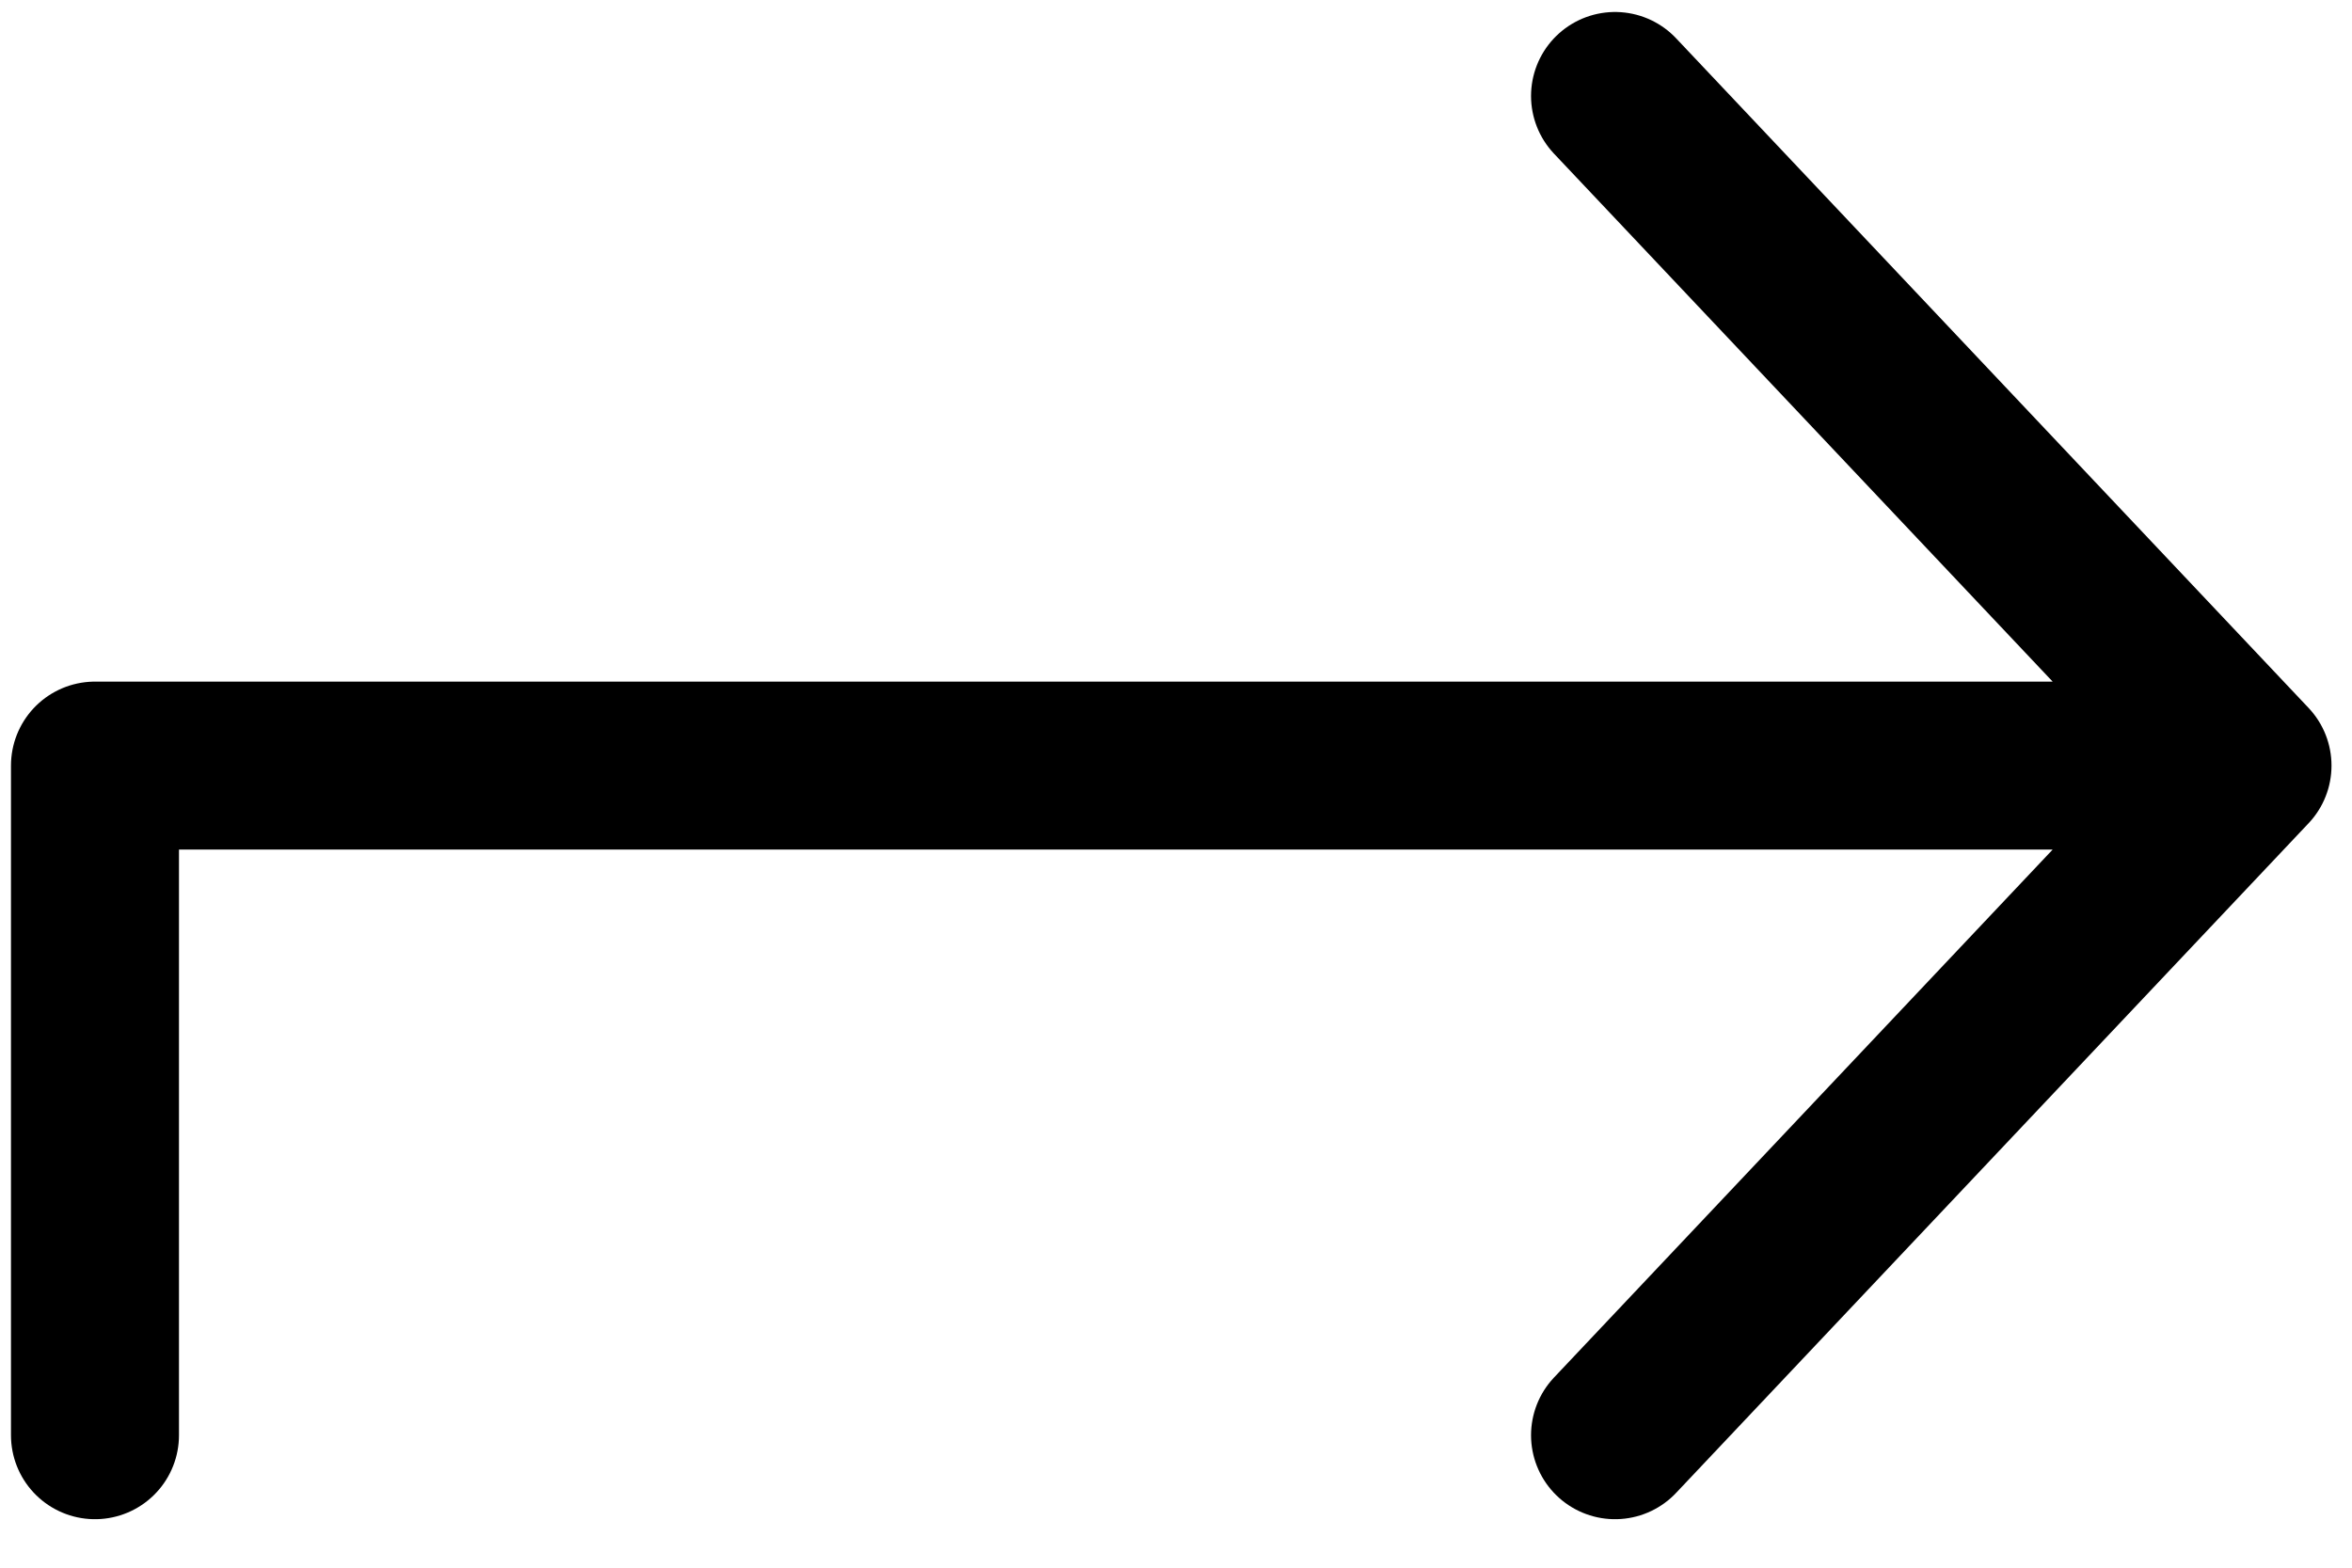
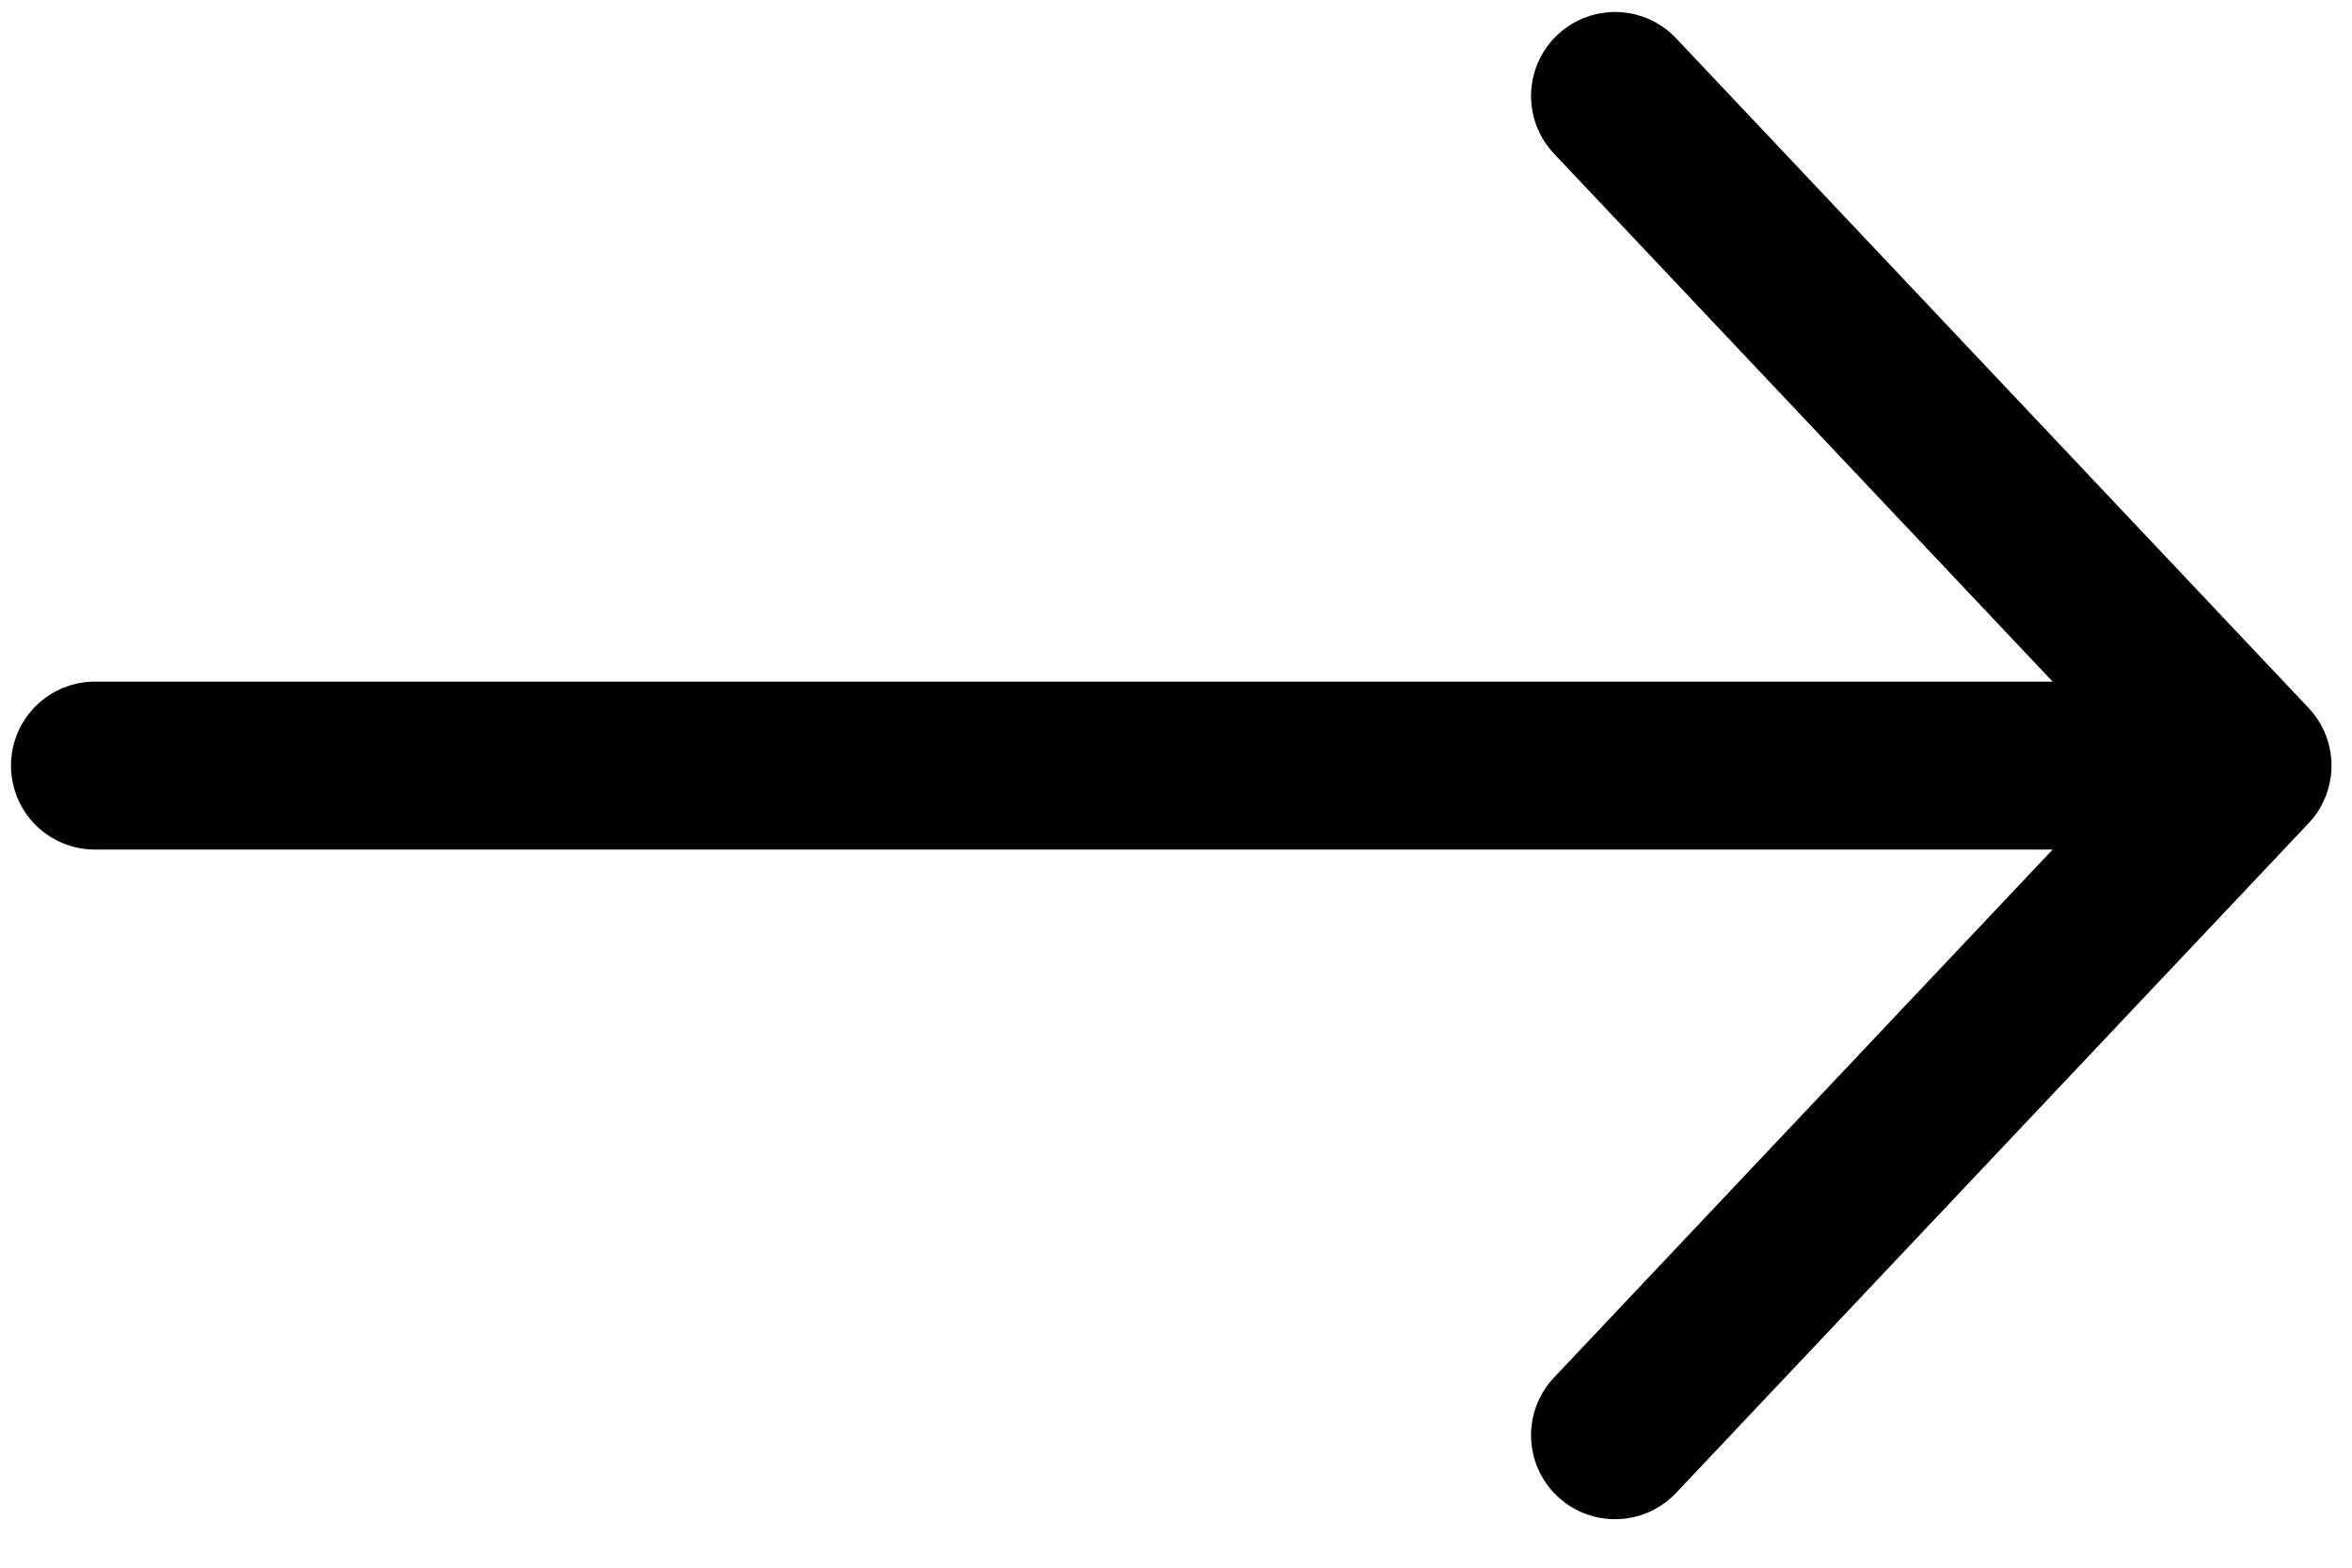
<svg xmlns="http://www.w3.org/2000/svg" width="21" height="14" viewBox="0 0 21 14" fill="none">
-   <path d="M14.42 0.857L20.067 6.837M20.067 6.837L14.42 12.817M20.067 6.837H0.848V12.817" stroke="black" stroke-width="1.5" stroke-linecap="round" stroke-linejoin="round" />
+   <path d="M14.42 0.857L20.067 6.837M20.067 6.837L14.42 12.817M20.067 6.837H0.848" stroke="black" stroke-width="1.5" stroke-linecap="round" stroke-linejoin="round" />
</svg>